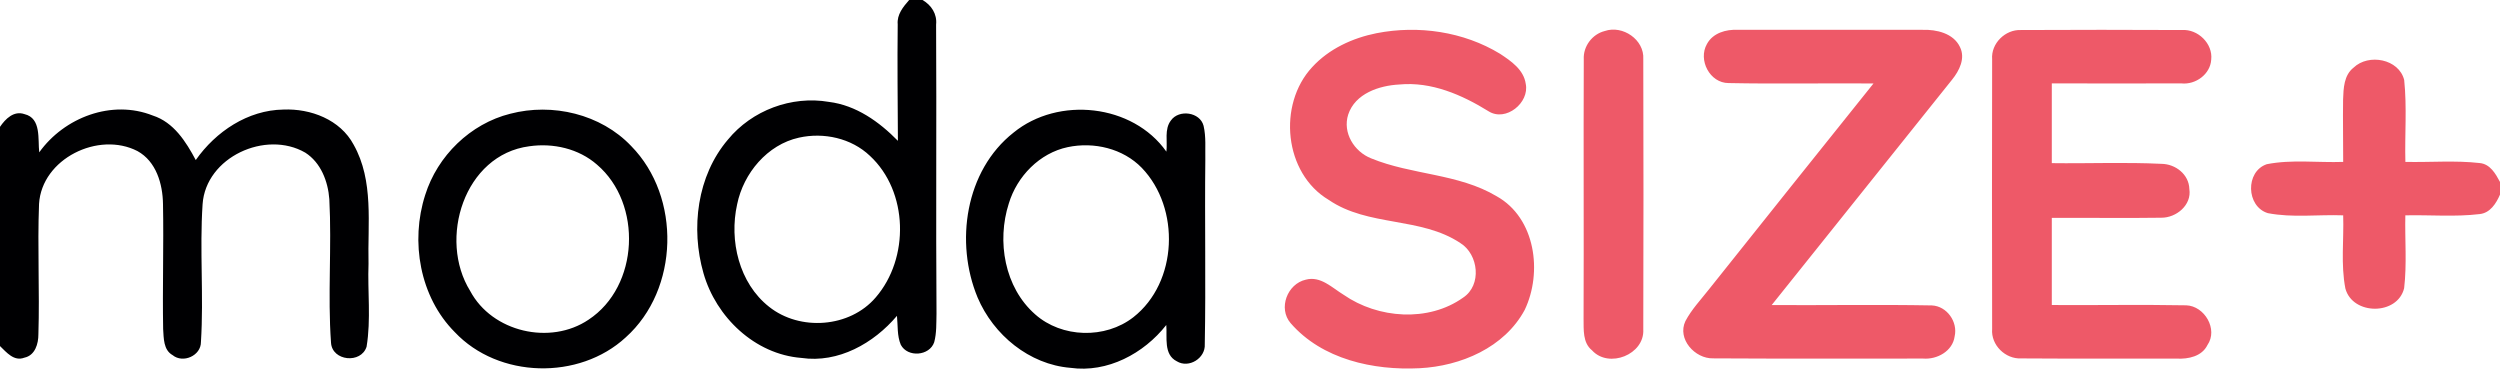
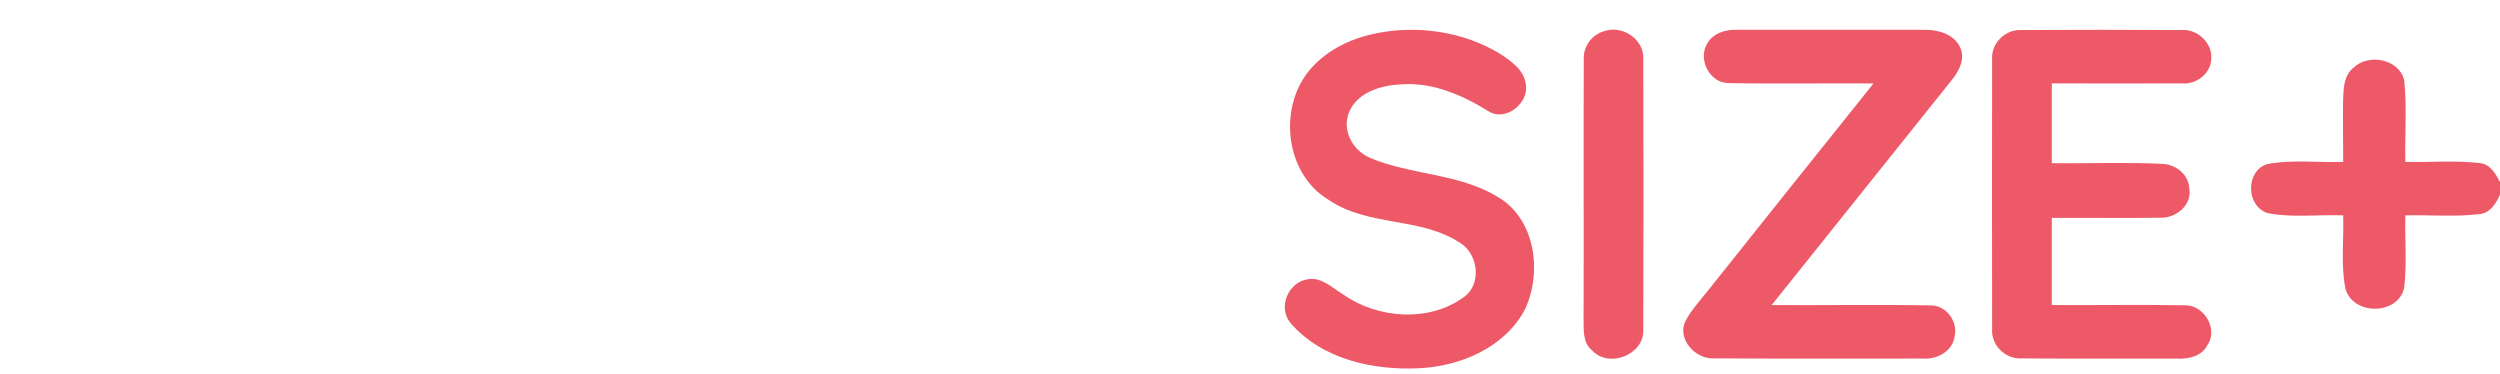
<svg xmlns="http://www.w3.org/2000/svg" height="75" viewBox="0 0 502 75" width="502">
  <g fill="none">
-     <path d="m182.56 0h2.68c1.79 1.03 2.95 2.82 2.73 4.94.11 19.34-.06 38.68.08 58.02-.05 1.92.04 3.88-.46 5.75-.93 2.77-5.34 3.13-6.71.52-.77-1.82-.57-3.88-.77-5.81-4.67 5.52-11.78 9.54-19.2 8.45-9.35-.73-17.14-8.2-19.65-17.01-2.58-9.01-1.3-19.55 4.91-26.83 4.82-5.88 12.78-8.86 20.28-7.57 5.46.68 10.09 3.98 13.85 7.82-.04-7.8-.13-15.6-.04-23.4-.18-1.96 1.1-3.51 2.3-4.88m-22.13 27.64c-6.35 1.4-11.14 7.15-12.41 13.38-1.63 7.29.38 15.83 6.41 20.58 6.2 4.94 16.21 4.21 21.4-1.86 6.82-7.86 6.59-21.28-1.15-28.45-3.73-3.55-9.28-4.76-14.25-3.65zm-152.55 2.95c5.03-7.02 14.58-10.66 22.8-7.39 4.22 1.36 6.66 5.25 8.63 8.94 4.01-5.72 10.46-10.04 17.6-10.14 5.47-.23 11.41 2.01 14.1 7.05 4.1 7.27 2.79 15.93 2.99 23.91-.21 5.55.52 11.17-.39 16.66-1.1 3.47-6.91 2.9-7.14-.8-.69-9.58.17-19.22-.34-28.82-.26-3.57-1.7-7.35-4.83-9.35-7.93-4.59-19.98.9-20.62 10.36-.61 9.2.25 18.45-.33 27.65.03 2.76-3.61 4.37-5.69 2.65-1.86-1.04-1.77-3.39-1.9-5.24-.15-8.36.13-16.73-.03-25.09-.06-4.04-1.35-8.56-5.12-10.64-7.82-4.04-19.22 1.52-19.77 10.6-.34 8.72.14 17.45-.13 26.17.01 1.91-.66 4.26-2.82 4.71-2.08.8-3.58-1.07-4.89-2.33v-44.02c1.1-1.61 2.78-3.3 4.93-2.55 3.41.82 2.64 5.07 2.95 7.67zm94.58-7.75c8.48-2.22 18.18.06 24.28 6.48 10.07 10.23 9.64 28.81-1.09 38.42-9.37 8.65-25.55 8.27-34.33-1.05-7.04-7.07-8.95-18.2-5.94-27.54 2.46-7.85 9.07-14.31 17.08-16.31m3.83 6.53c-13.09 1.7-18.35 18.65-11.87 29.07 4.4 8.25 16.08 10.94 23.77 5.75 10.15-6.69 10.86-23.29 1.7-31.12-3.68-3.23-8.82-4.39-13.6-3.7zm97.24-2.75c8.98-7.32 23.91-5.76 30.68 3.83.26-2.05-.45-4.49.91-6.26 1.6-2.27 5.84-1.71 6.56 1.07.52 2.22.3 4.53.35 6.79-.14 12.36.12 24.72-.11 37.07.17 2.8-3.2 4.91-5.61 3.43-2.71-1.36-1.91-4.85-2.12-7.29-4.51 5.74-11.82 9.65-19.25 8.6-8.26-.67-15.46-6.62-18.64-14.13-4.58-11.03-2.49-25.47 7.23-33.11m10.89 2.92c-5.67 1.19-10.2 5.86-11.85 11.32-2.44 7.59-.87 16.85 5.29 22.26 5.36 4.76 14.07 4.98 19.72.58 8.95-7.02 9.46-21.91 1.7-29.99-3.78-3.9-9.62-5.27-14.86-4.17z" fill="#000002" />
    <path d="m18.456.715c8.37-1.63 17.44-.32 24.77 4.14 2.21 1.46 4.76 3.19 5.16 6.04.78 3.79-3.99 7.67-7.44 5.52-5.36-3.32-11.51-6.01-17.96-5.39-4.04.21-8.86 1.81-10.25 6.03-1.17 3.65 1.2 7.46 4.61 8.8 8.14 3.35 17.52 3.02 25.22 7.62 7.79 4.36 9.22 15.27 5.61 22.81-4.07 7.57-12.85 11.29-21.11 11.71-9.27.47-19.58-1.77-25.9-9.06-2.54-2.97-.66-7.88 3.05-8.72 2.97-.8 5.29 1.63 7.61 3.04 6.89 4.78 17.02 5.54 23.99.56 3.79-2.5 3.11-8.68-.57-10.96-7.93-5.29-18.51-3.24-26.42-8.66-8.99-5.34-10.28-19.15-3.34-26.64 3.38-3.7 8.12-5.87 12.97-6.84zm45.79-.43c3.6-1.24 7.98 1.74 7.74 5.64.05 18.09.05 36.19 0 54.28.28 5.05-6.93 7.9-10.29 4.2-1.91-1.54-1.66-4.17-1.7-6.35.07-17.37-.03-34.73.04-52.09-.14-2.6 1.7-5.05 4.21-5.68zm20.52 2.61c1.19-2.22 3.84-2.97 6.2-2.85 12.37.01 24.74.02 37.11 0 2.78-.09 6.19.69 7.49 3.43 1.15 2.28-.12 4.77-1.56 6.56-12.09 15.08-24.16 30.18-36.24 45.28 10.73.06 21.46-.13 32.18.07 3.02.15 5.24 3.31 4.56 6.22-.4 2.97-3.53 4.67-6.31 4.45-14.07-.02-28.14.05-42.2-.04-3.64.08-7.25-3.89-5.55-7.48 1.24-2.35 3.09-4.29 4.72-6.37 10.99-13.81 22.02-27.58 33.05-41.35-9.7-.08-19.41.12-29.1-.08-3.78 0-6.17-4.65-4.35-7.84zm57.27 3.06c-.25-3.18 2.64-6 5.78-5.87 10.78-.06 21.57-.05 32.35 0 3.18-.22 6.23 2.73 5.86 5.95-.18 2.93-3.13 5.06-5.96 4.77-8.68.04-17.37-.02-26.05 0v16.01c7.34.1 14.7-.22 22.04.14 2.8.04 5.5 2.11 5.58 5.06.51 3.22-2.63 5.79-5.65 5.76-7.32.11-14.65-.01-21.97.03v17.5c9 .06 18-.11 27 .06 3.67.13 6.44 4.81 4.25 7.98-1.11 2.28-3.85 2.84-6.15 2.72-10.41-.04-20.82.04-31.23-.04-3.19.17-6.11-2.69-5.85-5.9-.04-18.06-.04-36.12 0-54.17zm72.59 1.67c3.01-2.87 9.09-1.74 10.15 2.49.57 5.46.1 10.97.24 16.45 4.97.11 9.97-.33 14.92.23 2.1.19 3.19 2.14 4.08 3.8v2.53c-.77 1.78-1.98 3.71-4.11 3.92-4.94.59-9.94.14-14.9.25-.11 4.87.33 9.78-.24 14.63-1.33 5.49-10.34 5.48-11.8.06-.94-4.83-.28-9.8-.44-14.69-5.04-.19-10.16.52-15.13-.44-4.36-1.33-4.55-8.36-.21-9.83 5.03-.99 10.23-.28 15.34-.46.01-4.17-.08-8.34-.02-12.52.08-2.26.16-4.9 2.12-6.42z" fill="#ee5968" transform="translate(257.984 5.945)" />
  </g>
</svg>